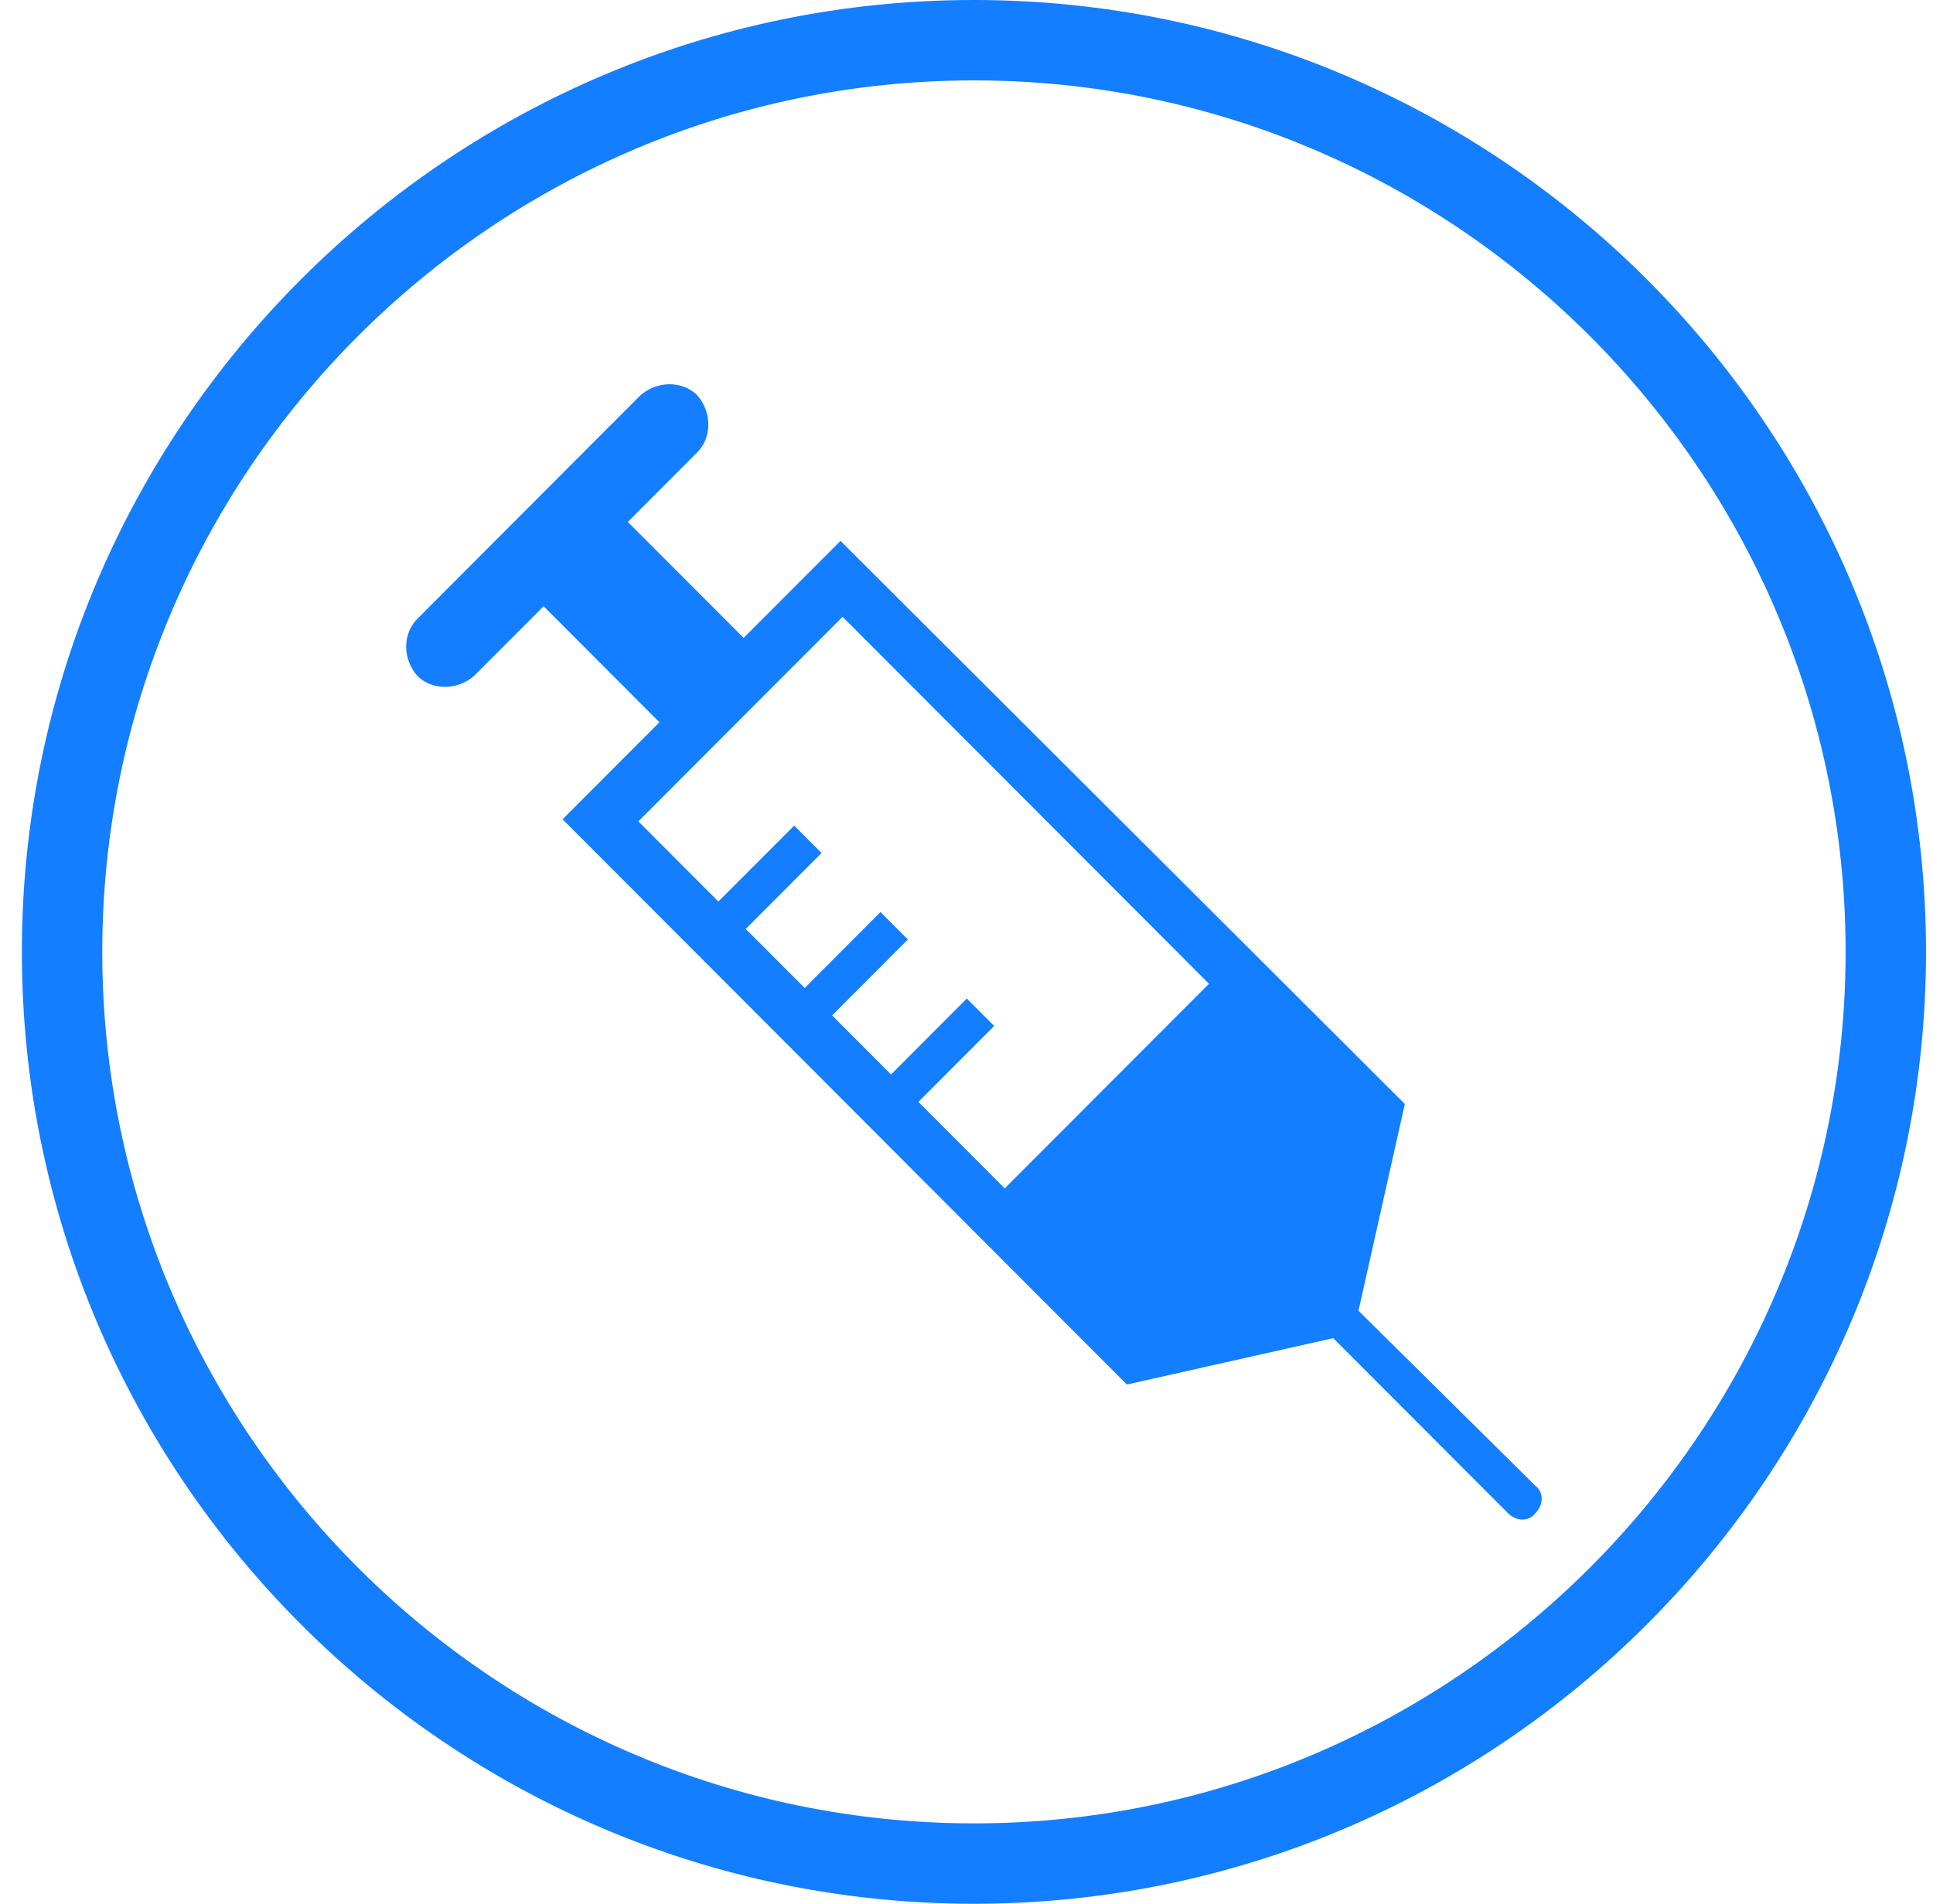
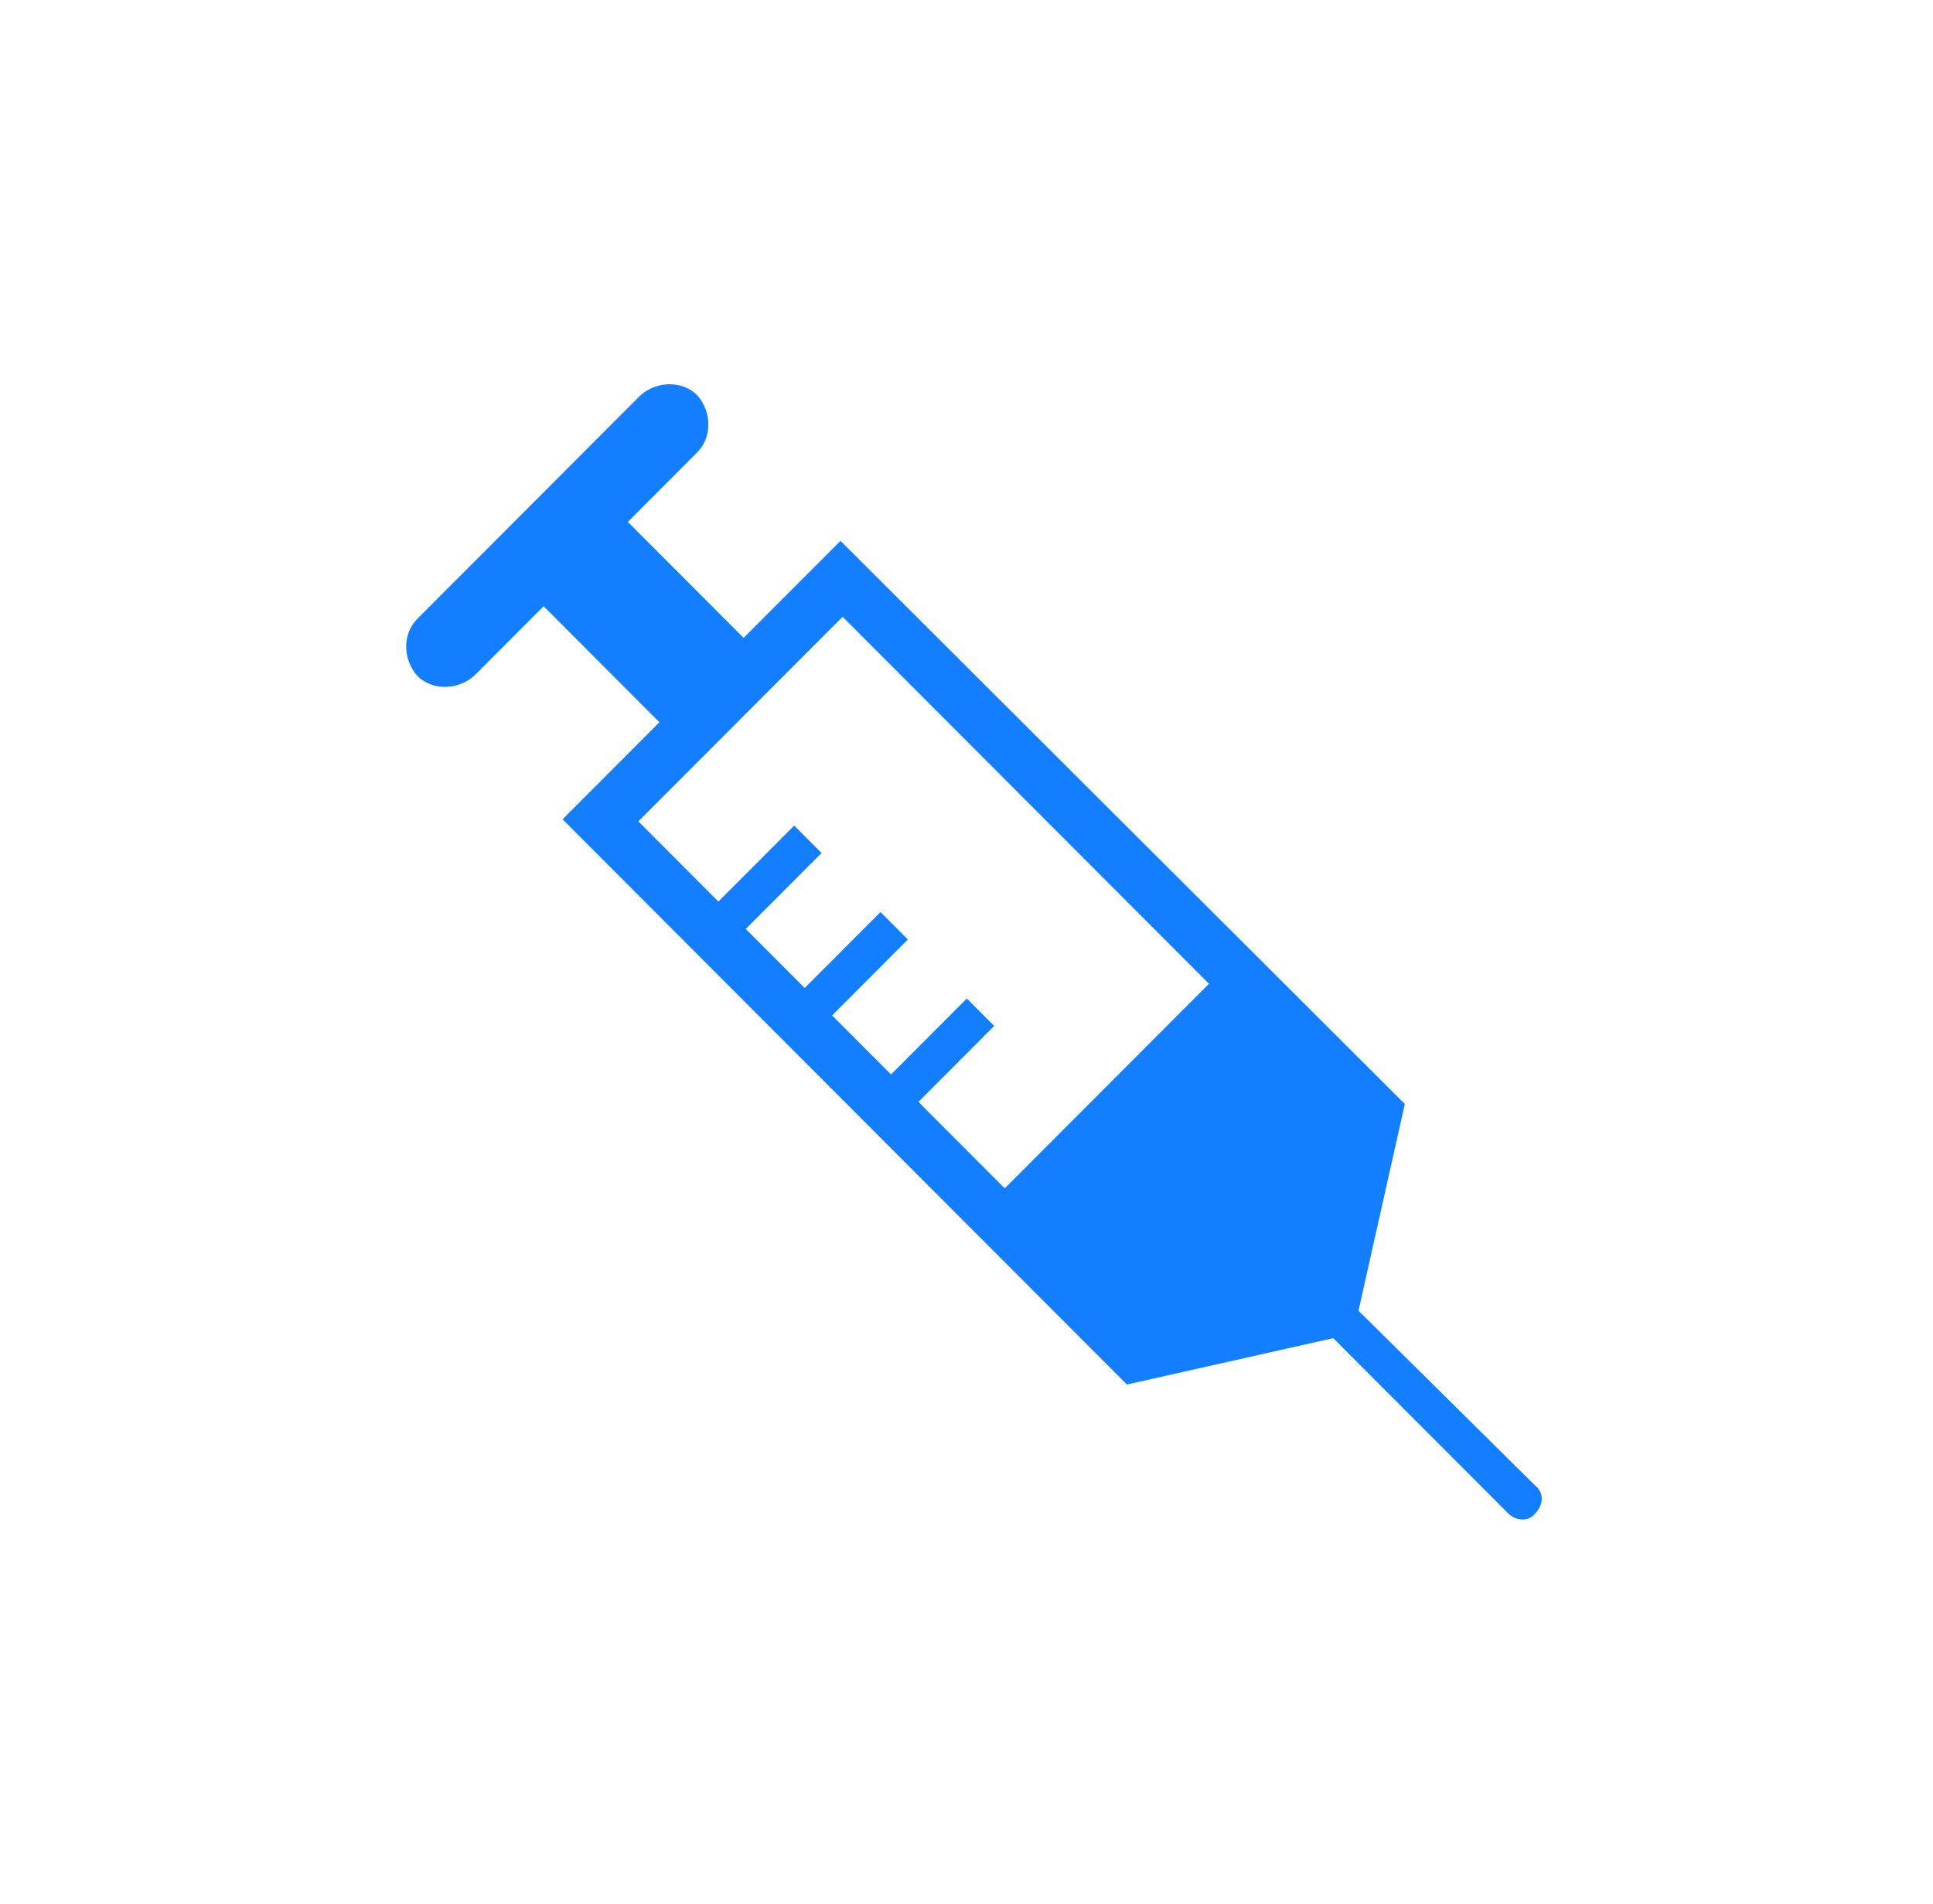
<svg xmlns="http://www.w3.org/2000/svg" width="67px" height="66px" viewBox="0 0 67 66" version="1.1">
  <title>noun-syringe-1671860</title>
  <desc>Created with Sketch.</desc>
  <g id="Page-1" stroke="none" stroke-width="1" fill="none" fill-rule="evenodd">
    <g id="noun-syringe-1671860" transform="translate(0.387, 0)" fill="#137EFF" fill-rule="nonzero">
-       <path d="M46.7,45.44 L48.306,38.274 L28.746,18.751 L25.388,22.114 L21.374,18.093 L23.782,15.68 C24.293,15.167 24.293,14.29 23.782,13.705 C23.271,13.193 22.395,13.193 21.811,13.705 L14.076,21.456 C13.564,21.968 13.564,22.845 14.076,23.43 C14.587,23.942 15.462,23.942 16.046,23.43 L18.455,21.017 L22.469,25.039 L19.112,28.403 L38.672,47.999 L45.824,46.391 L51.882,52.46 C52.174,52.752 52.612,52.752 52.831,52.46 C53.123,52.167 53.123,51.728 52.831,51.509 L46.7,45.44 Z M34.438,41.199 L31.446,38.2 L34.073,35.568 L33.124,34.617 L30.497,37.25 L28.454,35.203 L31.081,32.57 L30.132,31.62 L27.505,34.252 L25.461,32.205 L28.089,29.572 L27.14,28.622 L24.512,31.254 L21.739,28.475 L28.818,21.383 L41.518,34.106 L34.438,41.199 Z" id="Shape" />
-       <path d="M33.371,0 C15.184,0 0.371,14.813 0.371,33 C0.371,51.187 15.184,66 33.371,66 C51.558,66 66.371,51.187 66.371,33 C66.371,14.813 51.558,0 33.371,0 Z M33.371,63.213 C16.724,63.213 3.158,49.647 3.158,33 C3.158,16.353 16.724,2.787 33.371,2.787 C50.018,2.787 63.584,16.353 63.584,33 C63.584,49.647 50.018,63.213 33.371,63.213 Z" id="Shape" />
+       <path d="M46.7,45.44 L48.306,38.274 L28.746,18.751 L25.388,22.114 L21.374,18.093 L23.782,15.68 C24.293,15.167 24.293,14.29 23.782,13.705 C23.271,13.193 22.395,13.193 21.811,13.705 L14.076,21.456 C13.564,21.968 13.564,22.845 14.076,23.43 C14.587,23.942 15.462,23.942 16.046,23.43 L18.455,21.017 L22.469,25.039 L19.112,28.403 L38.672,47.999 L45.824,46.391 L51.882,52.46 C52.174,52.752 52.612,52.752 52.831,52.46 C53.123,52.167 53.123,51.728 52.831,51.509 L46.7,45.44 Z M34.438,41.199 L31.446,38.2 L34.073,35.568 L33.124,34.617 L30.497,37.25 L28.454,35.203 L31.081,32.57 L30.132,31.62 L27.505,34.252 L25.461,32.205 L28.089,29.572 L27.14,28.622 L24.512,31.254 L21.739,28.475 L28.818,21.383 L41.518,34.106 L34.438,41.199 " id="Shape" />
    </g>
  </g>
</svg>